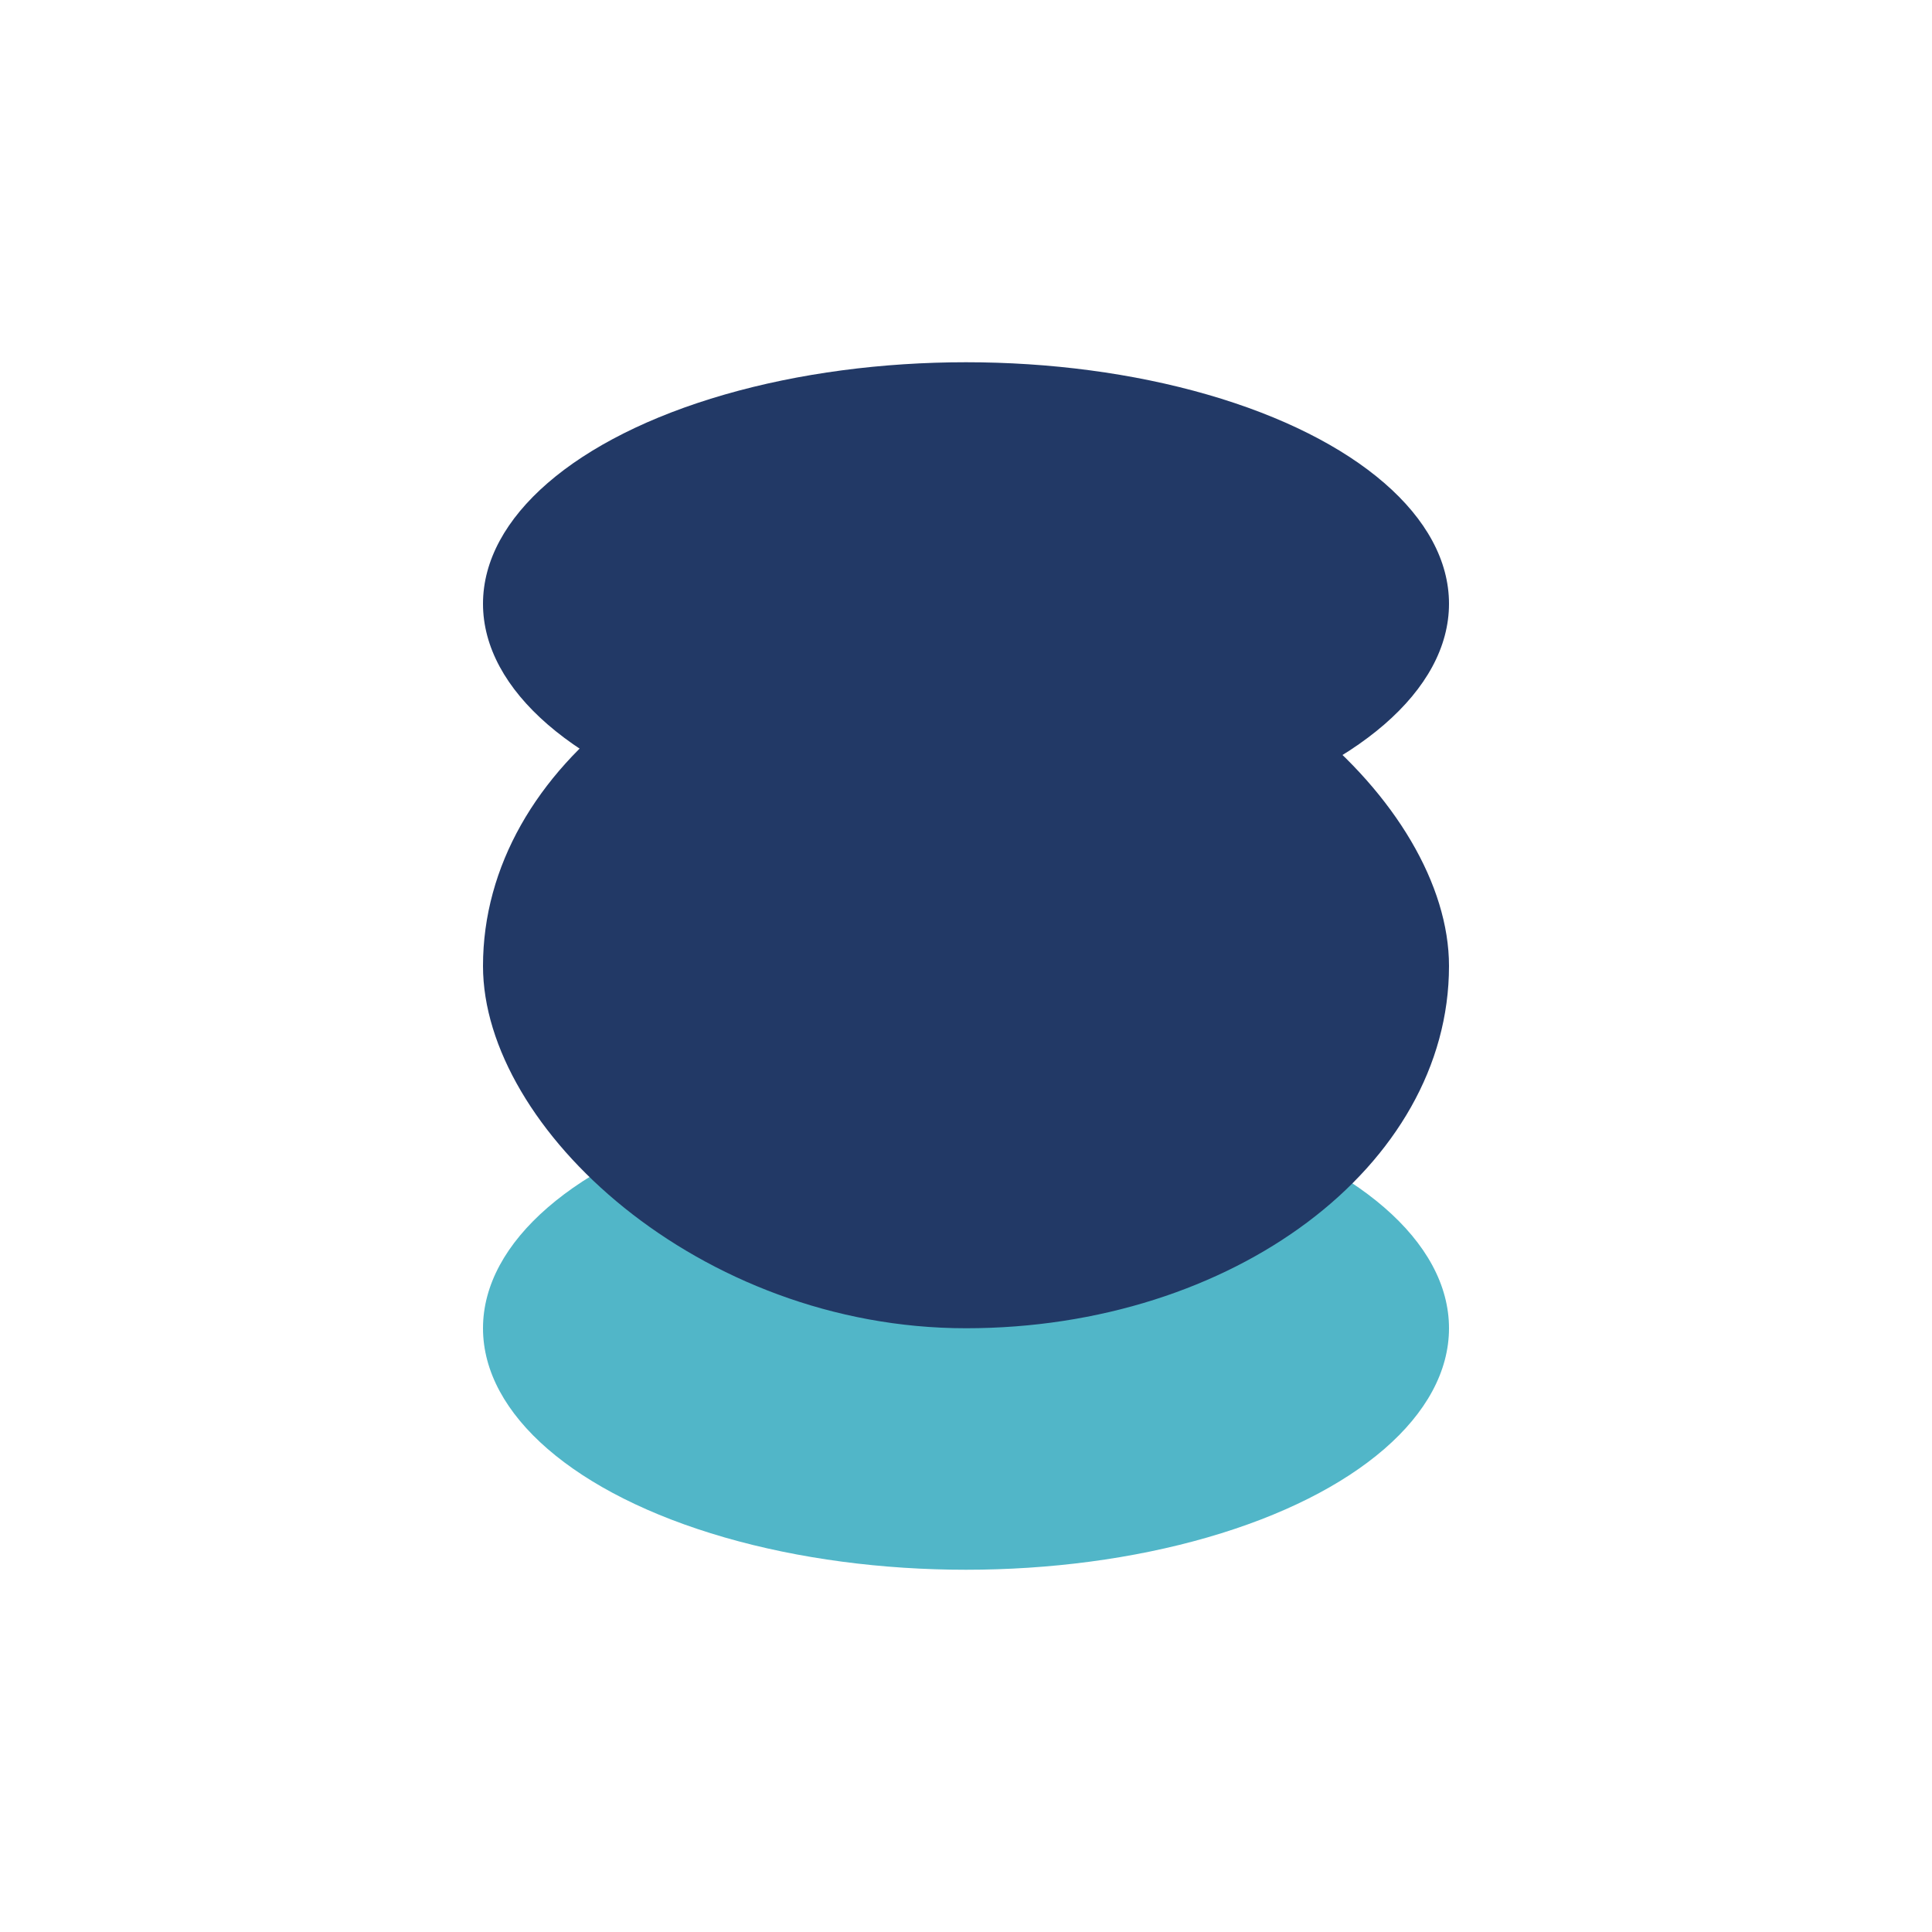
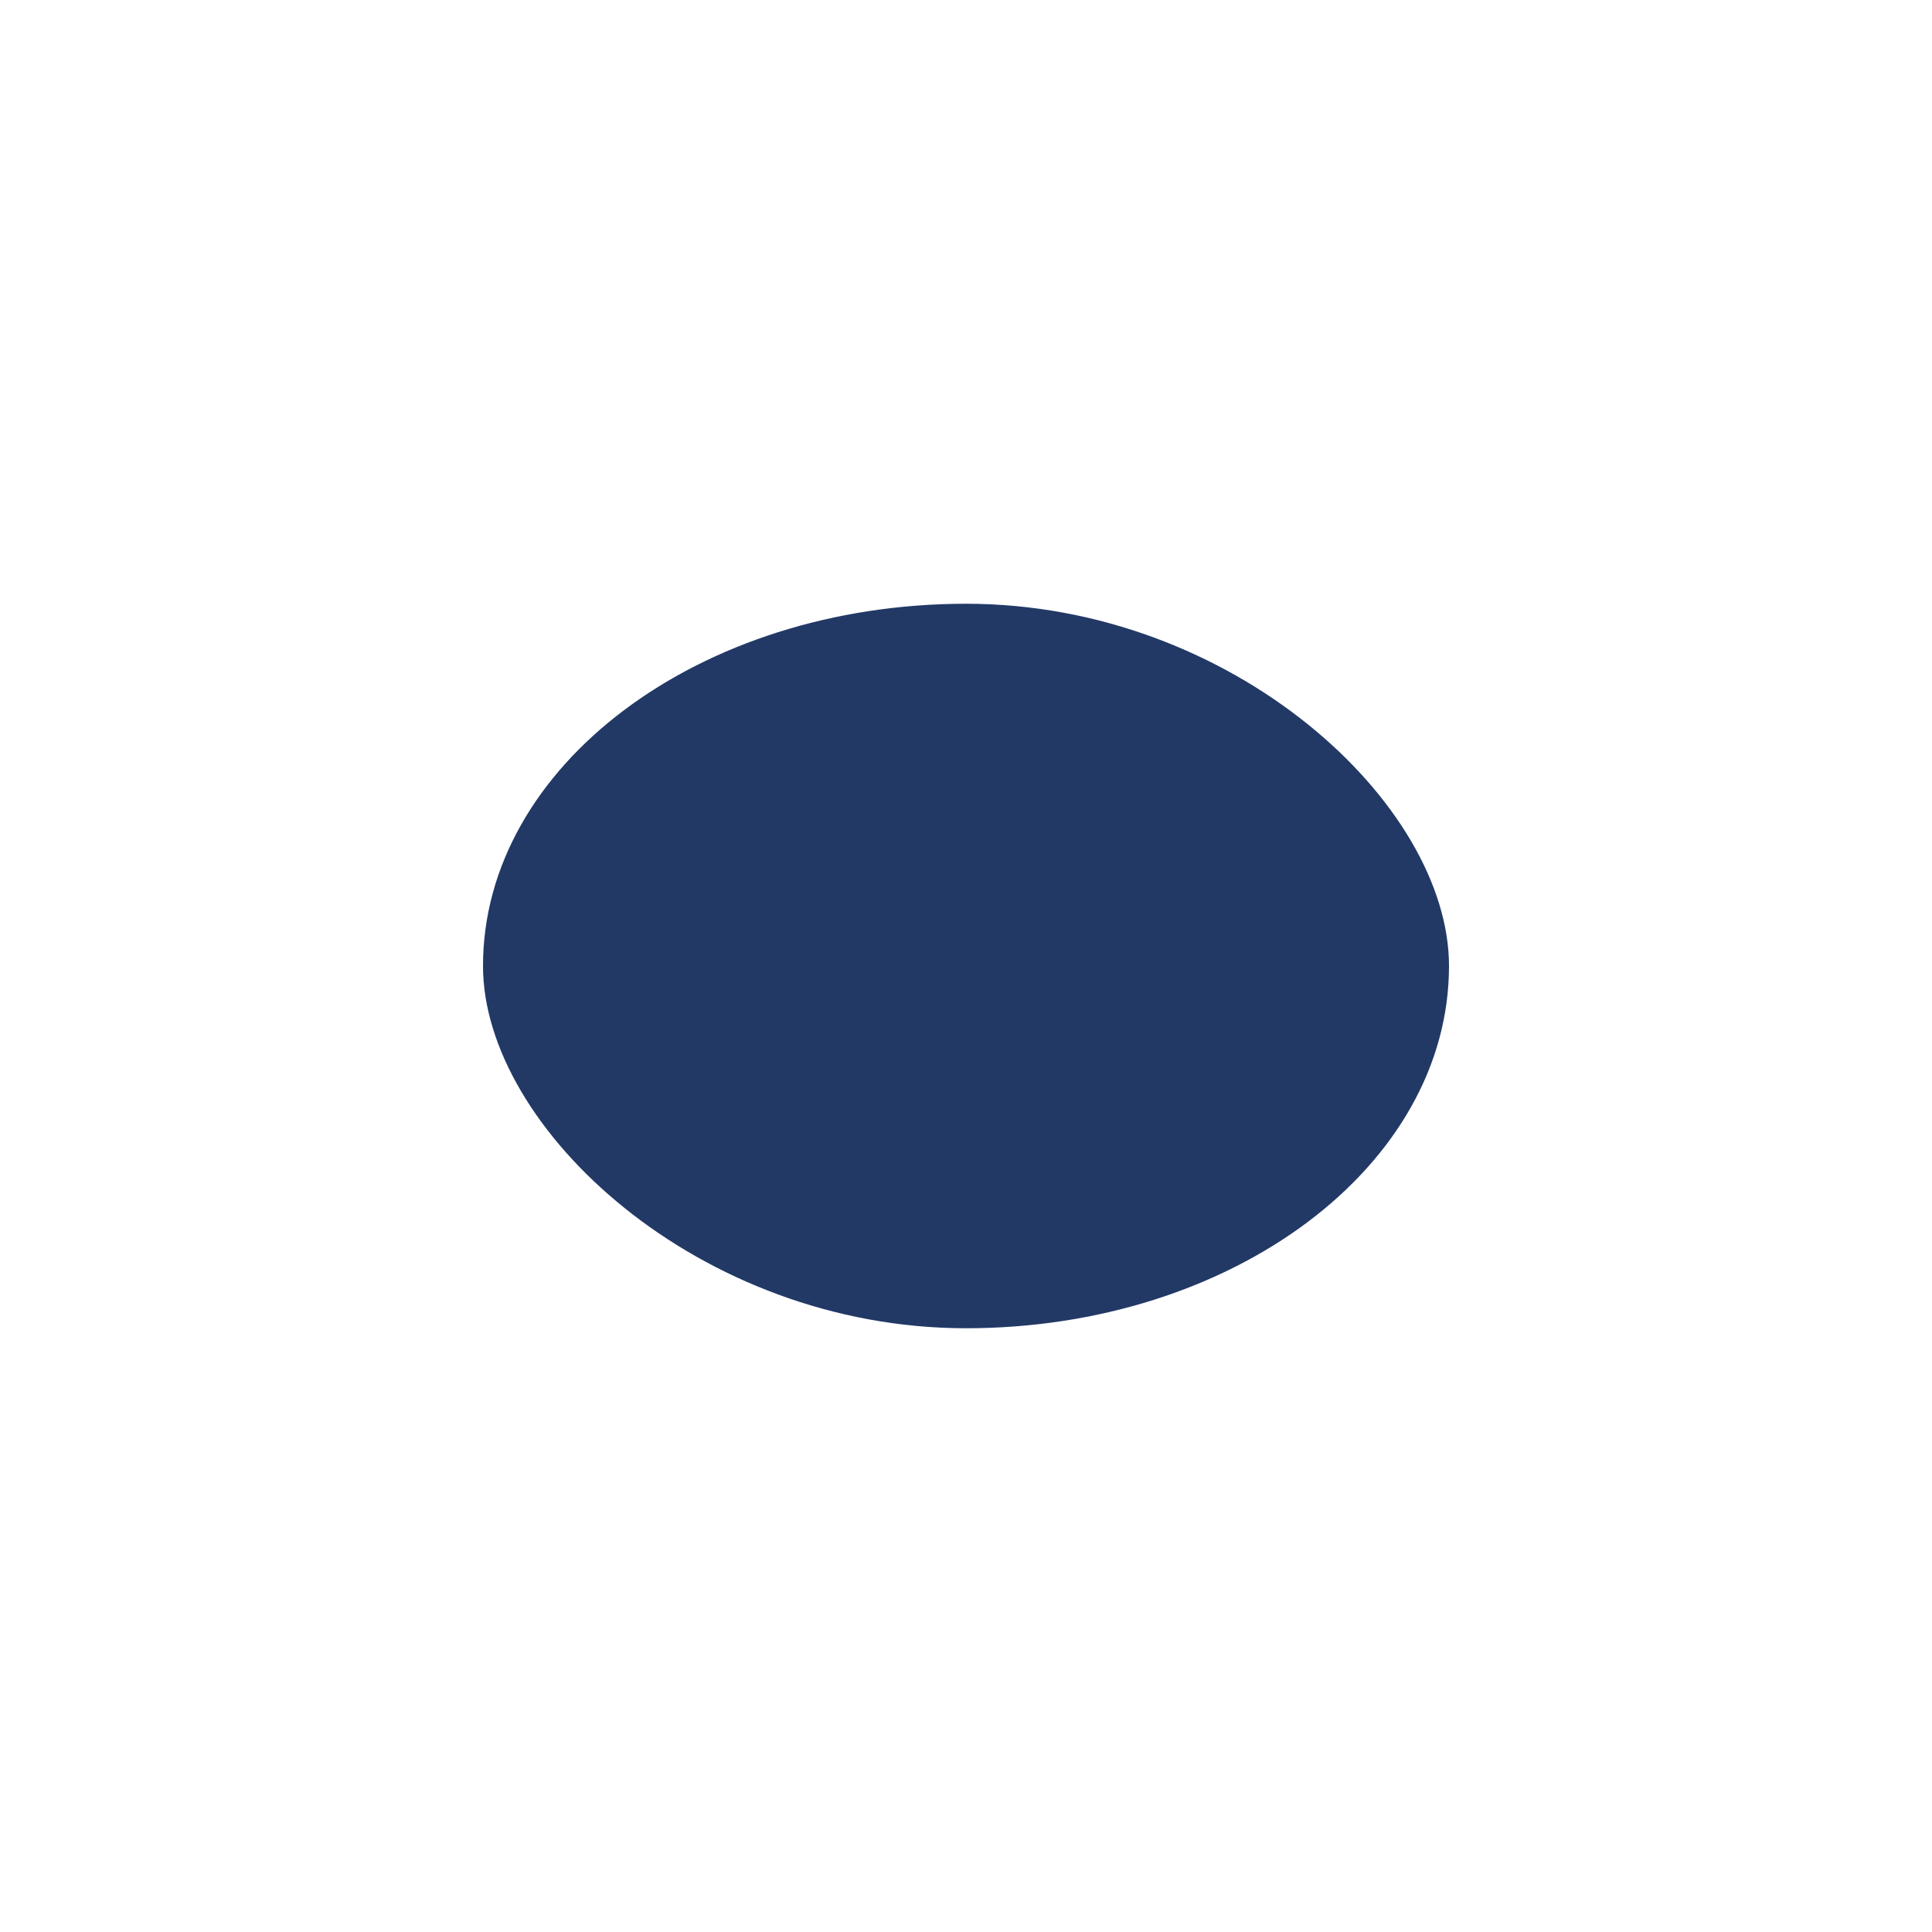
<svg xmlns="http://www.w3.org/2000/svg" width="32" height="32" viewBox="0 0 32 32">
-   <ellipse cx="16" cy="10" rx="8" ry="4" fill="#223966" />
-   <ellipse cx="16" cy="22" rx="8" ry="4" fill="#51B6C8" />
  <rect x="8" y="10" width="16" height="12" rx="8" fill="#223966" />
</svg>